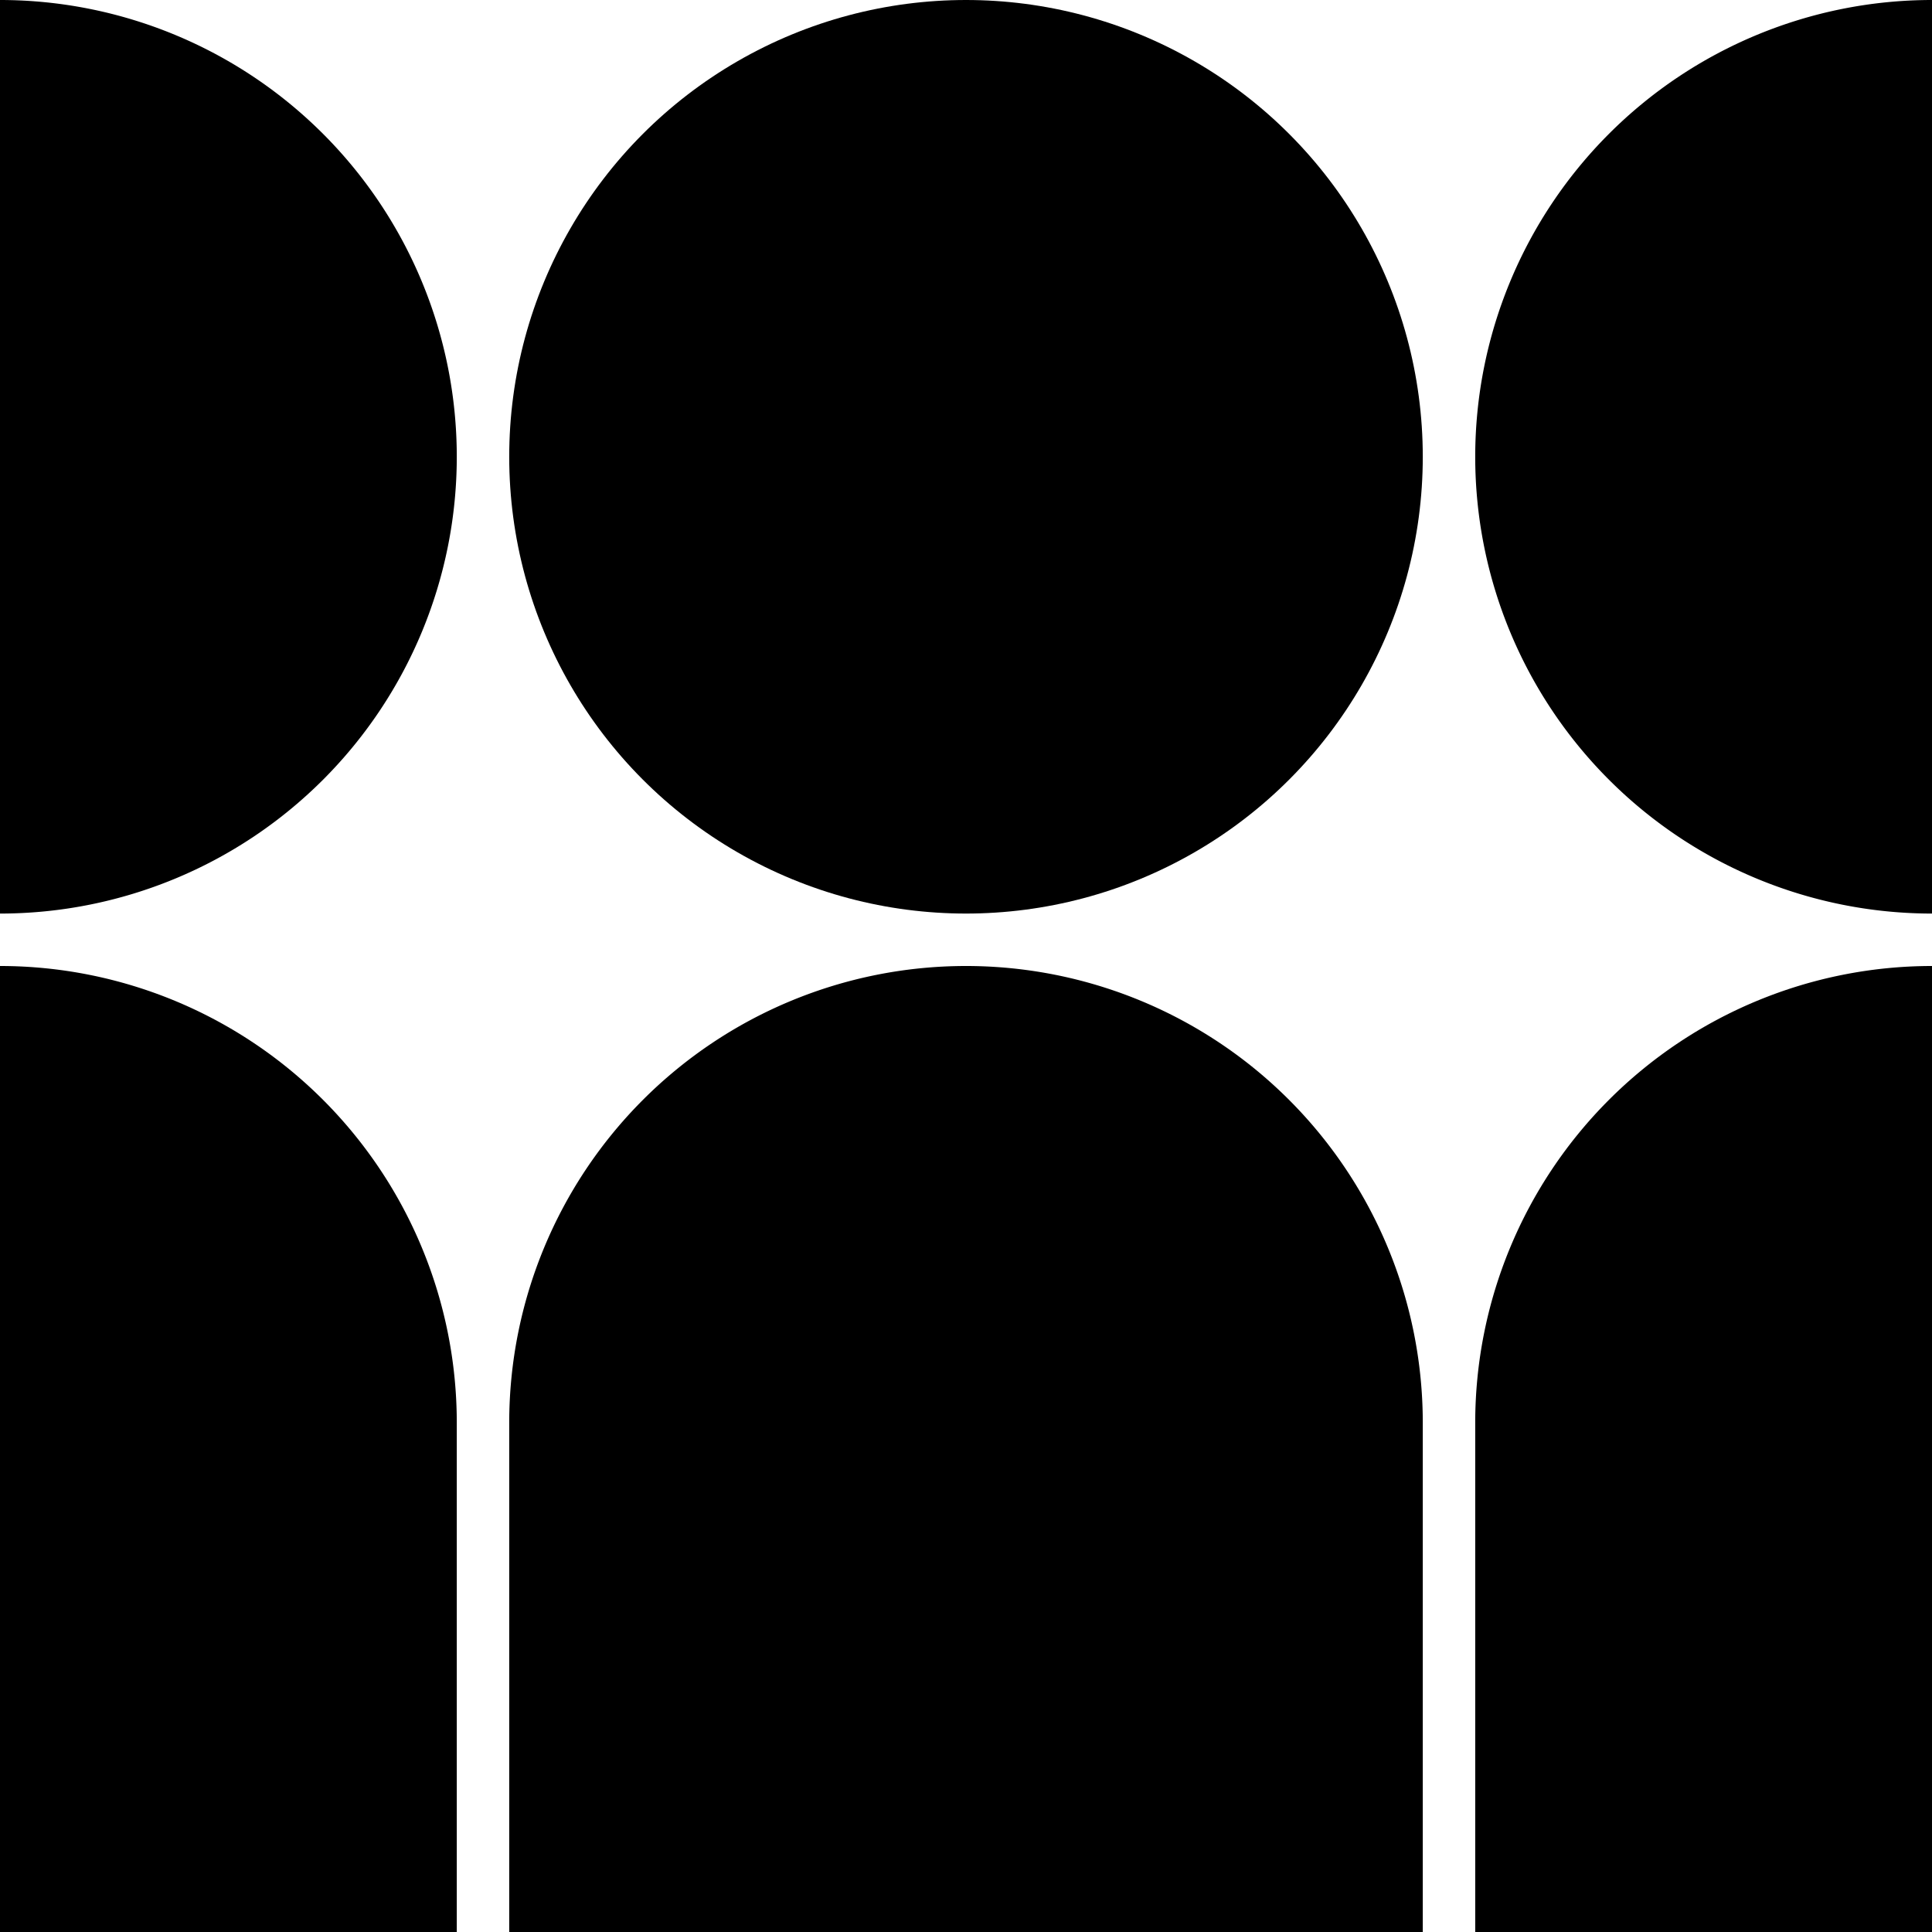
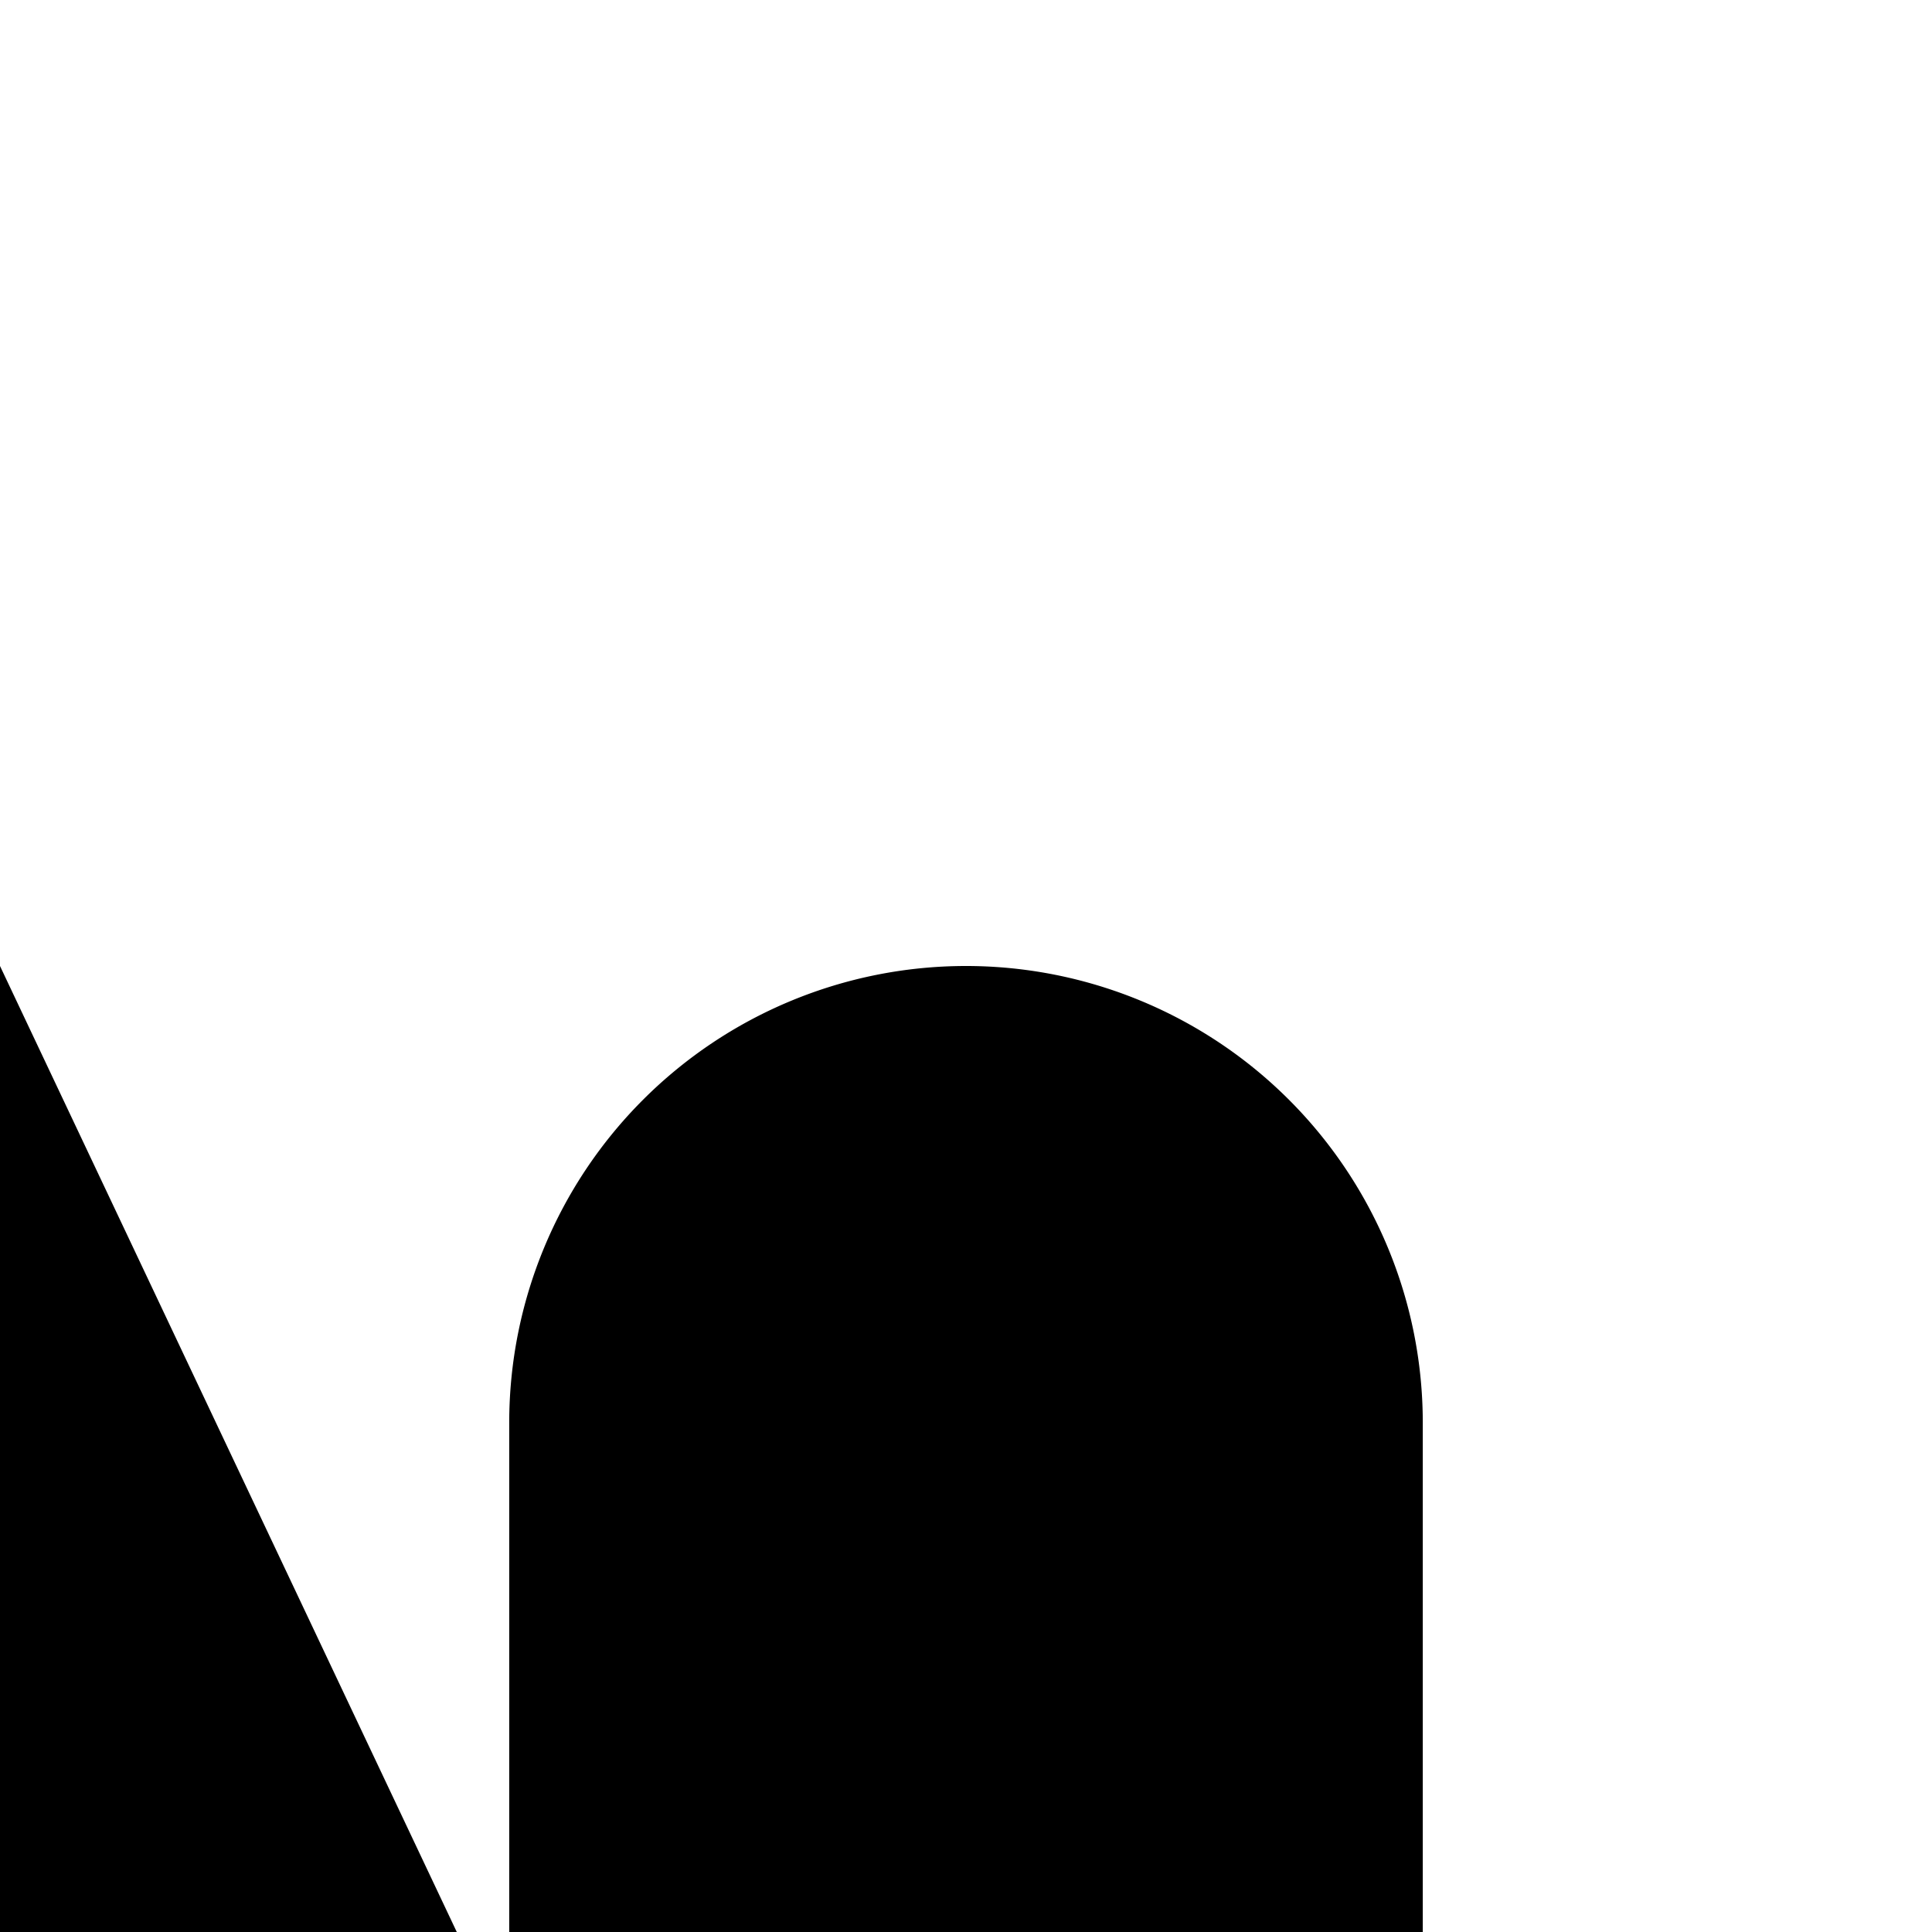
<svg xmlns="http://www.w3.org/2000/svg" id="Geometrica-Shapes" viewBox="0 0 56 56">
  <g id="shape221">
    <path d="M41.24,56H14.76V41.24A13.24,13.24,0,0,1,28,28h0A13.24,13.24,0,0,1,41.24,41.24Z" />
-     <path d="M56,56H42.76V41.24A13.24,13.24,0,0,1,56,28h0Z" />
-     <path d="M13.24,56H0V28H0A13.24,13.24,0,0,1,13.24,41.24Z" />
-     <path d="M0,0A13.24,13.24,0,0,1,13.24,13.24,13.24,13.24,0,0,1,0,26.48Z" />
-     <circle cx="28" cy="13.24" r="13.24" />
-     <path d="M56,26.48A13.24,13.24,0,0,1,56,0Z" />
+     <path d="M13.24,56H0V28H0Z" />
  </g>
</svg>